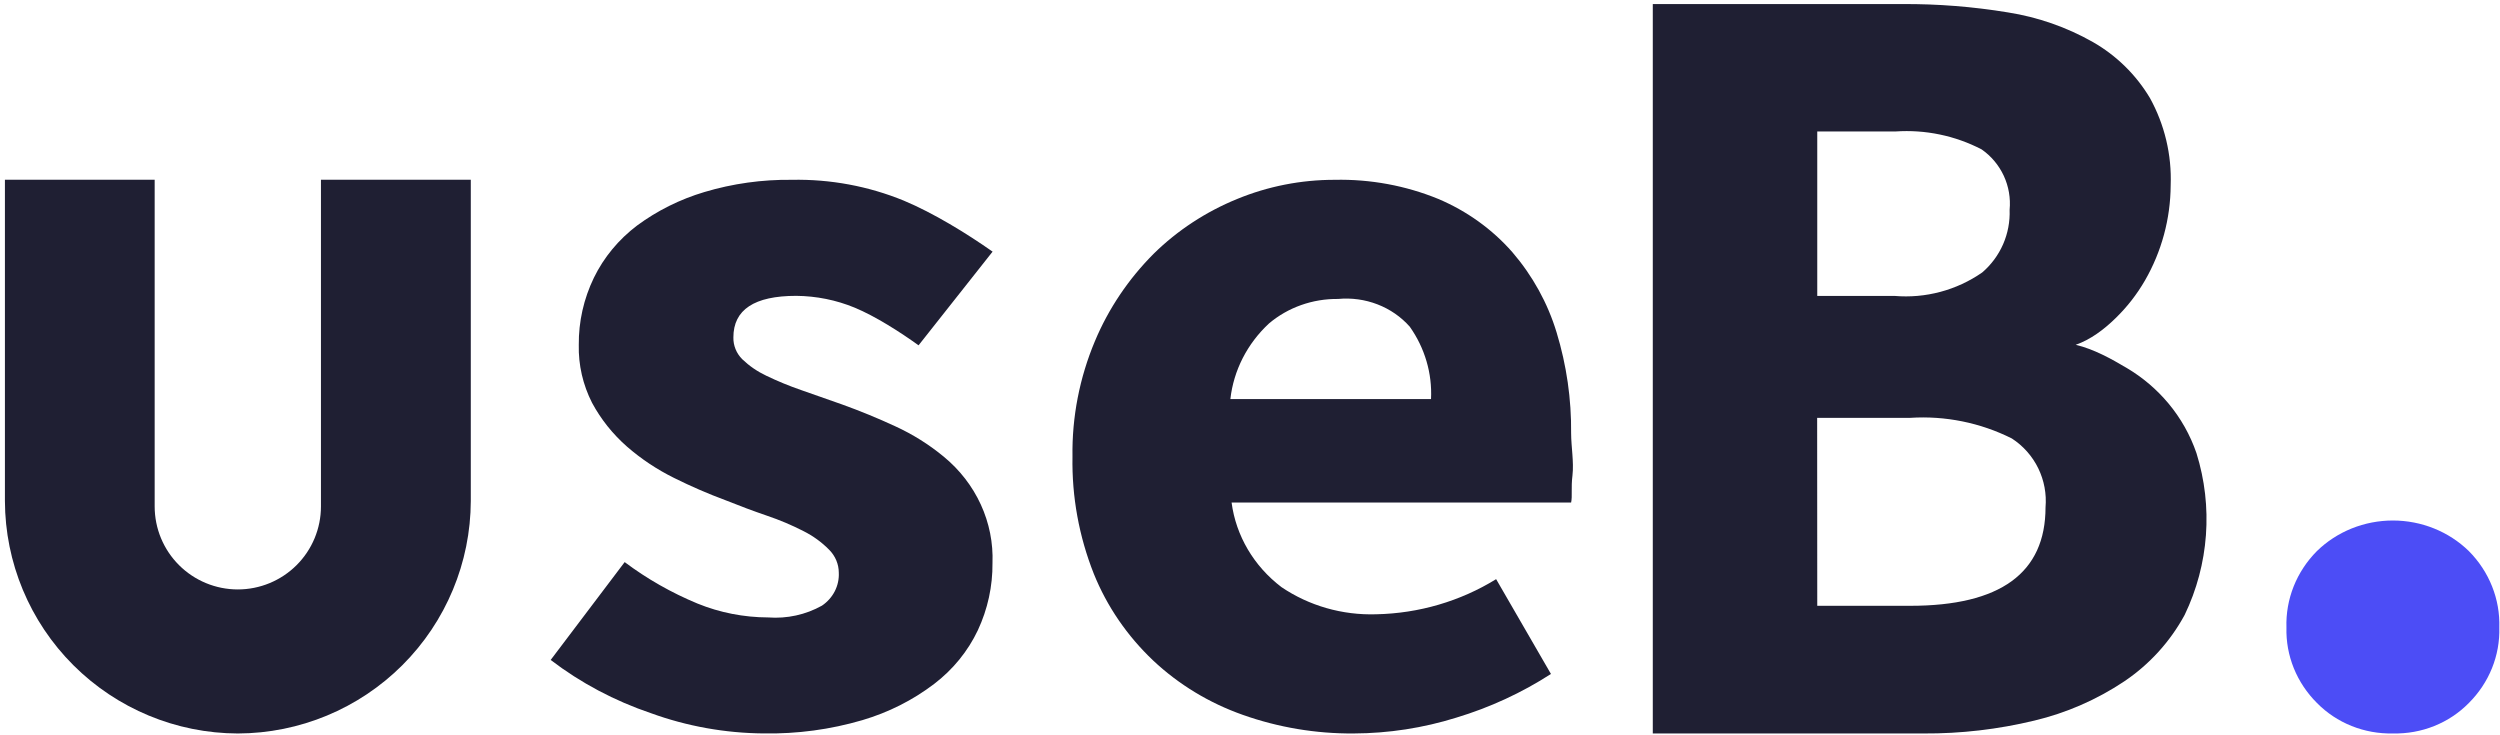
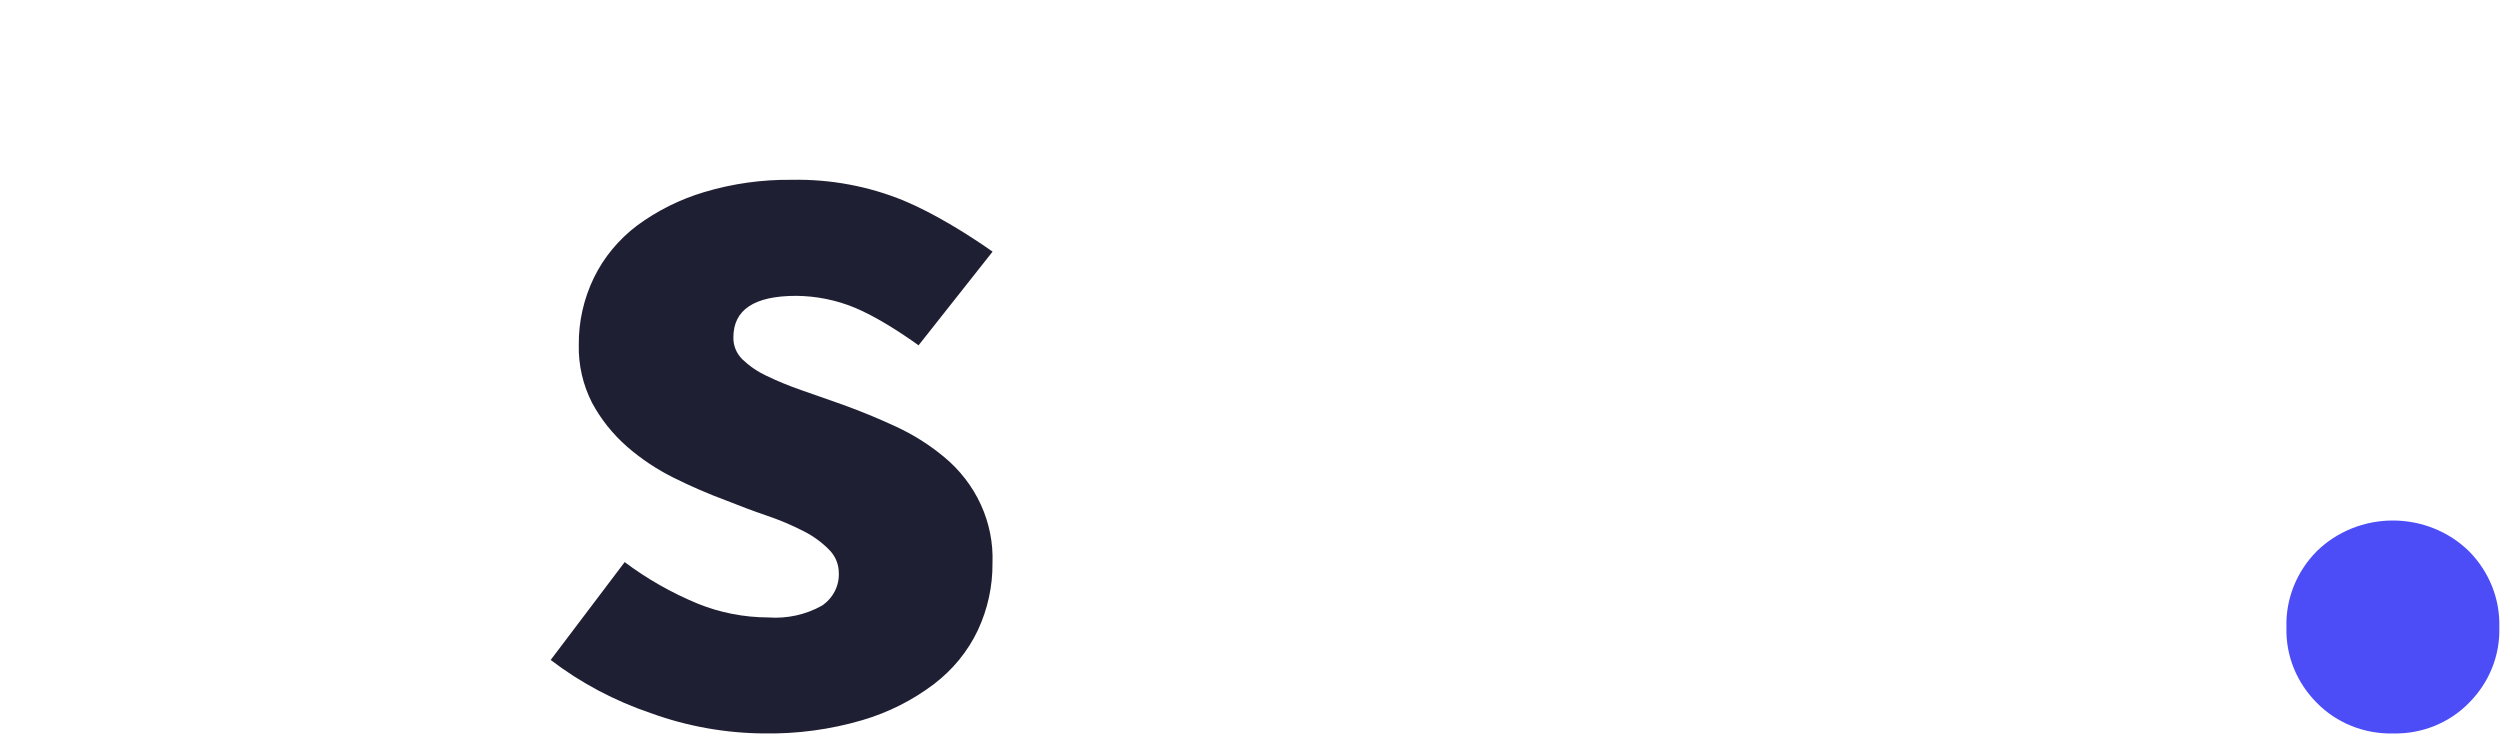
<svg xmlns="http://www.w3.org/2000/svg" width="330" height="97" viewBox="0 0 330 97" fill="none">
  <path d="M315.869 96.816C313.998 96.859 312.139 96.523 310.412 95.831C308.686 95.138 307.128 94.105 305.842 92.797C304.518 91.478 303.477 89.918 302.783 88.207C302.092 86.497 301.76 84.671 301.811 82.836C301.75 80.981 302.077 79.132 302.765 77.399C303.457 75.665 304.5 74.082 305.834 72.741C307.143 71.463 308.706 70.449 310.425 69.756C312.147 69.064 313.995 68.707 315.859 68.707C317.725 68.707 319.571 69.064 321.293 69.756C323.015 70.449 324.574 71.463 325.886 72.741C327.218 74.082 328.261 75.665 328.952 77.399C329.644 79.132 329.968 80.981 329.91 82.836C329.96 84.671 329.631 86.496 328.94 88.206C328.249 89.916 327.21 91.477 325.886 92.797C324.602 94.106 323.048 95.14 321.323 95.833C319.596 96.525 317.738 96.86 315.869 96.816Z" fill="#4C4DF6" />
  <path d="M100.803 96.813C95.72 96.772 90.685 95.868 85.937 94.144C81.137 92.522 76.659 90.146 72.688 87.115L82.456 74.197C85.402 76.406 88.634 78.246 92.073 79.671C95.019 80.869 98.189 81.491 101.394 81.501C103.873 81.689 106.353 81.146 108.496 79.947C109.22 79.457 109.803 78.802 110.192 78.042C110.58 77.282 110.762 76.442 110.721 75.598C110.72 74.475 110.268 73.394 109.456 72.576C108.476 71.576 107.326 70.741 106.055 70.104C104.508 69.312 102.9 68.633 101.245 68.074C99.474 67.468 97.641 66.781 95.773 66.033C93.448 65.169 91.175 64.184 88.964 63.081C86.711 61.966 84.623 60.575 82.752 58.943C80.876 57.293 79.32 55.342 78.156 53.179C76.94 50.793 76.338 48.167 76.4 45.517C76.37 42.462 77.05 39.439 78.393 36.664C79.702 33.976 81.654 31.616 84.093 29.771C86.753 27.807 89.761 26.31 92.975 25.35C96.708 24.233 100.604 23.688 104.518 23.735C109.595 23.633 114.636 24.57 119.298 26.482C123.227 28.125 127.568 30.793 131.022 33.215L121.25 45.582C118.828 43.839 115.581 41.757 112.796 40.601C110.365 39.6 107.747 39.073 105.097 39.052C99.57 39.052 96.807 40.879 96.807 44.532C96.781 45.603 97.201 46.641 97.978 47.418C98.904 48.308 99.98 49.045 101.16 49.601C102.649 50.317 104.182 50.948 105.75 51.489C107.474 52.101 109.284 52.743 111.157 53.388C113.521 54.239 115.863 55.201 118.183 56.274C120.489 57.332 122.636 58.678 124.568 60.275C126.681 62.011 128.357 64.175 129.471 66.608C130.586 69.041 131.111 71.681 131.008 74.333C131.035 77.379 130.379 80.395 129.082 83.181C127.772 85.951 125.79 88.386 123.297 90.287C120.482 92.427 117.27 94.046 113.827 95.061C109.611 96.298 105.214 96.889 100.803 96.813Z" fill="#1F1F33" />
-   <path d="M178.687 96.818C173.692 96.855 168.733 96.022 164.054 94.363C159.618 92.798 155.584 90.353 152.221 87.19C148.789 83.941 146.118 80.039 144.384 75.74C142.426 70.8 141.471 65.552 141.568 60.274C141.489 55.054 142.496 49.871 144.533 45.022C146.324 40.746 148.954 36.834 152.286 33.494C155.419 30.412 159.167 27.953 163.31 26.263C167.375 24.59 171.758 23.729 176.187 23.735C180.884 23.634 185.549 24.497 189.864 26.263C193.637 27.862 196.975 30.261 199.621 33.277C202.309 36.401 204.301 40.012 205.474 43.89C206.791 48.213 207.435 52.695 207.388 57.195C207.394 58.981 207.767 60.97 207.567 62.745C207.359 64.414 207.573 65.483 207.388 66.334H162.57C163.15 70.728 165.512 74.733 169.152 77.498C172.793 79.965 177.187 81.225 181.657 81.085C187.286 80.97 192.768 79.364 197.488 76.447L204.725 88.962C200.878 91.447 196.671 93.389 192.237 94.727C187.863 96.094 183.291 96.8 178.687 96.818ZM162.409 52.678H188.895C189.063 49.291 188.08 45.941 186.091 43.125C184.945 41.828 183.483 40.816 181.832 40.178C180.181 39.539 178.391 39.294 176.618 39.462C173.261 39.424 170.011 40.579 167.504 42.7C164.637 45.362 162.835 48.891 162.409 52.678Z" fill="#1F1F33" />
-   <path d="M218.168 96.816V0.536H251.092C255.765 0.509 260.433 0.877 265.044 1.637C268.988 2.256 272.789 3.581 276.262 5.55C279.365 7.323 281.958 9.867 283.79 12.936C285.733 16.455 286.68 20.439 286.529 24.457C286.507 28.869 285.338 33.199 283.136 37.021C282.071 38.862 280.755 40.547 279.228 42.026C277.742 43.479 275.954 44.829 273.994 45.514C276.378 46.08 278.662 47.346 280.769 48.597C282.838 49.826 284.685 51.397 286.228 53.243C287.854 55.188 289.109 57.415 289.933 59.814C292.137 66.87 291.583 74.501 288.377 81.164C286.465 84.693 283.726 87.705 280.395 89.944C276.776 92.36 272.756 94.113 268.524 95.121C263.735 96.277 258.823 96.848 253.899 96.819L218.168 96.816ZM239.878 39.06H250.067C254.169 39.411 258.264 38.318 261.647 35.969C262.835 34.952 263.78 33.68 264.407 32.247C265.034 30.814 265.328 29.258 265.269 27.694C265.416 26.156 265.148 24.607 264.499 23.205C263.848 21.804 262.84 20.6 261.571 19.718C258.073 17.904 254.141 17.086 250.209 17.354H239.878V39.06ZM239.878 79.966H252.145C264.05 79.966 270.003 75.634 270.01 66.969C270.162 65.194 269.828 63.41 269.047 61.809C268.263 60.208 267.061 58.85 265.567 57.88C261.41 55.795 256.773 54.855 252.131 55.157H239.864L239.878 79.966Z" fill="#1F1F33" />
-   <path d="M42.366 23.727V66.85C42.366 69.755 41.21 72.542 39.152 74.597C37.093 76.651 34.302 77.806 31.391 77.806C28.48 77.806 25.689 76.651 23.631 74.597C21.572 72.542 20.416 69.755 20.416 66.85V23.727H0.649V66.122C0.672 74.255 3.919 82.049 9.679 87.801C15.44 93.553 23.247 96.795 31.394 96.82C39.543 96.796 47.351 93.555 53.112 87.803C58.874 82.051 62.122 74.257 62.145 66.122V23.727H42.366Z" fill="#1F1F33" />
</svg>